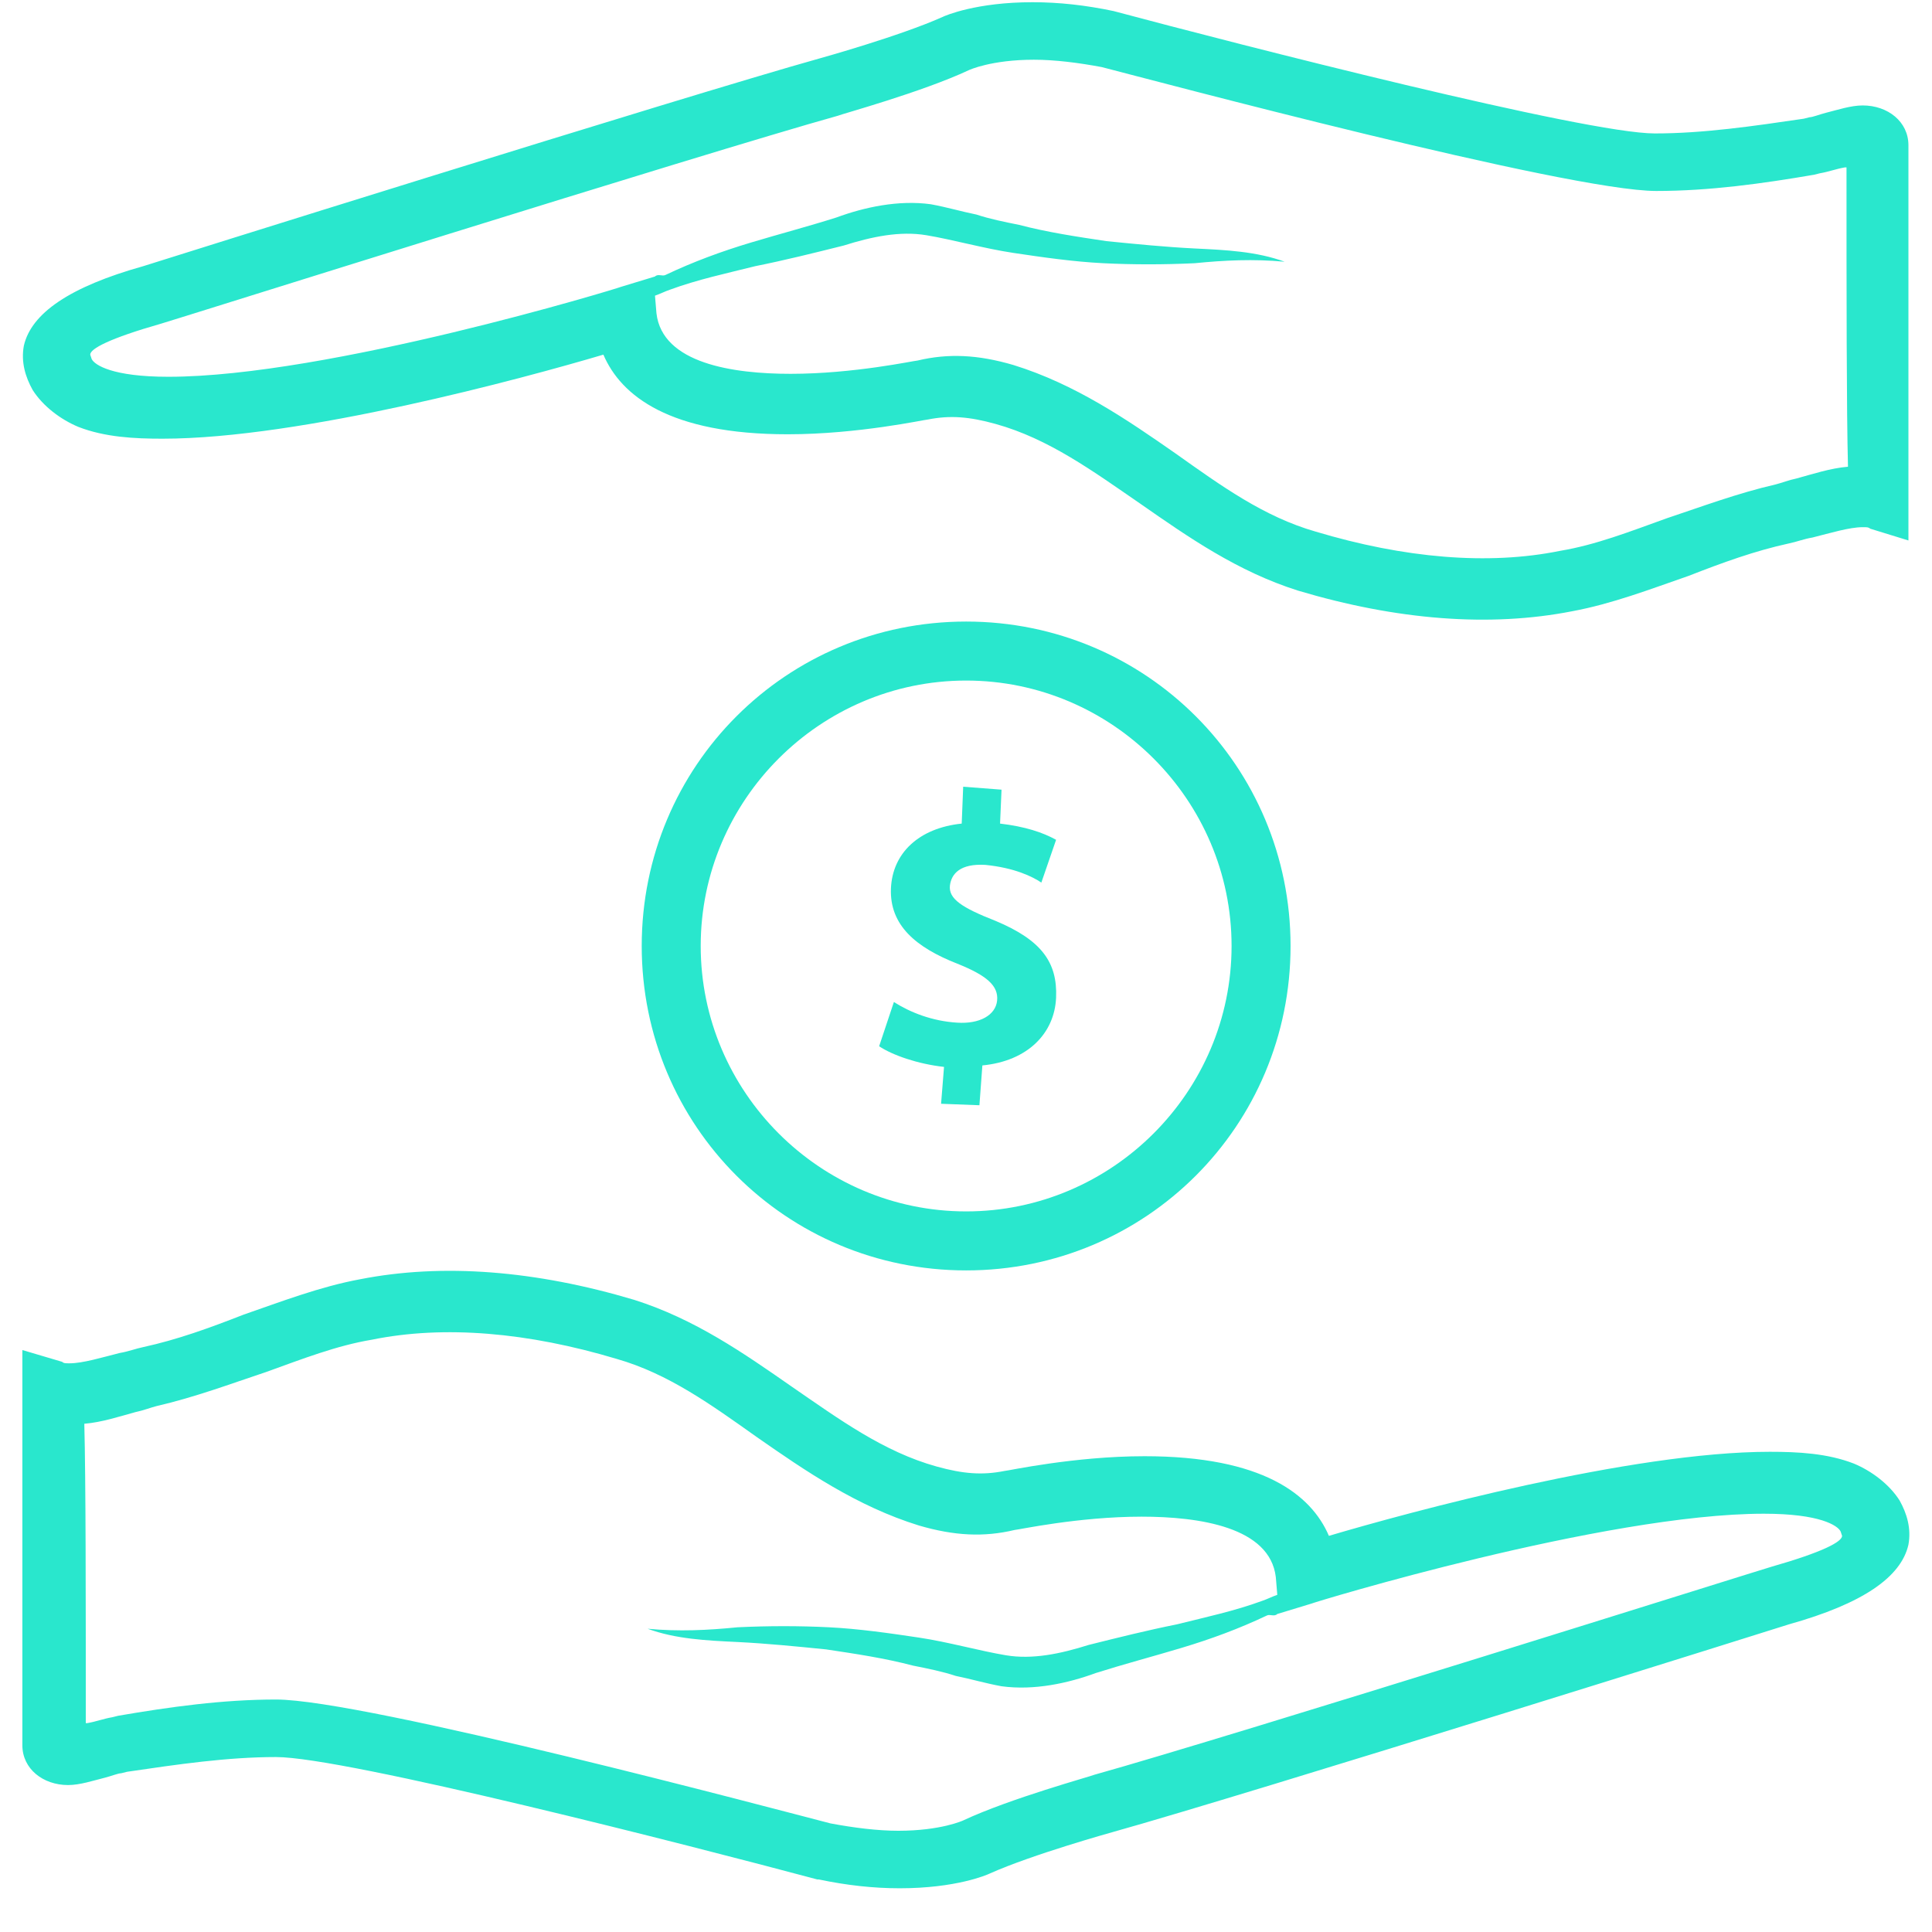
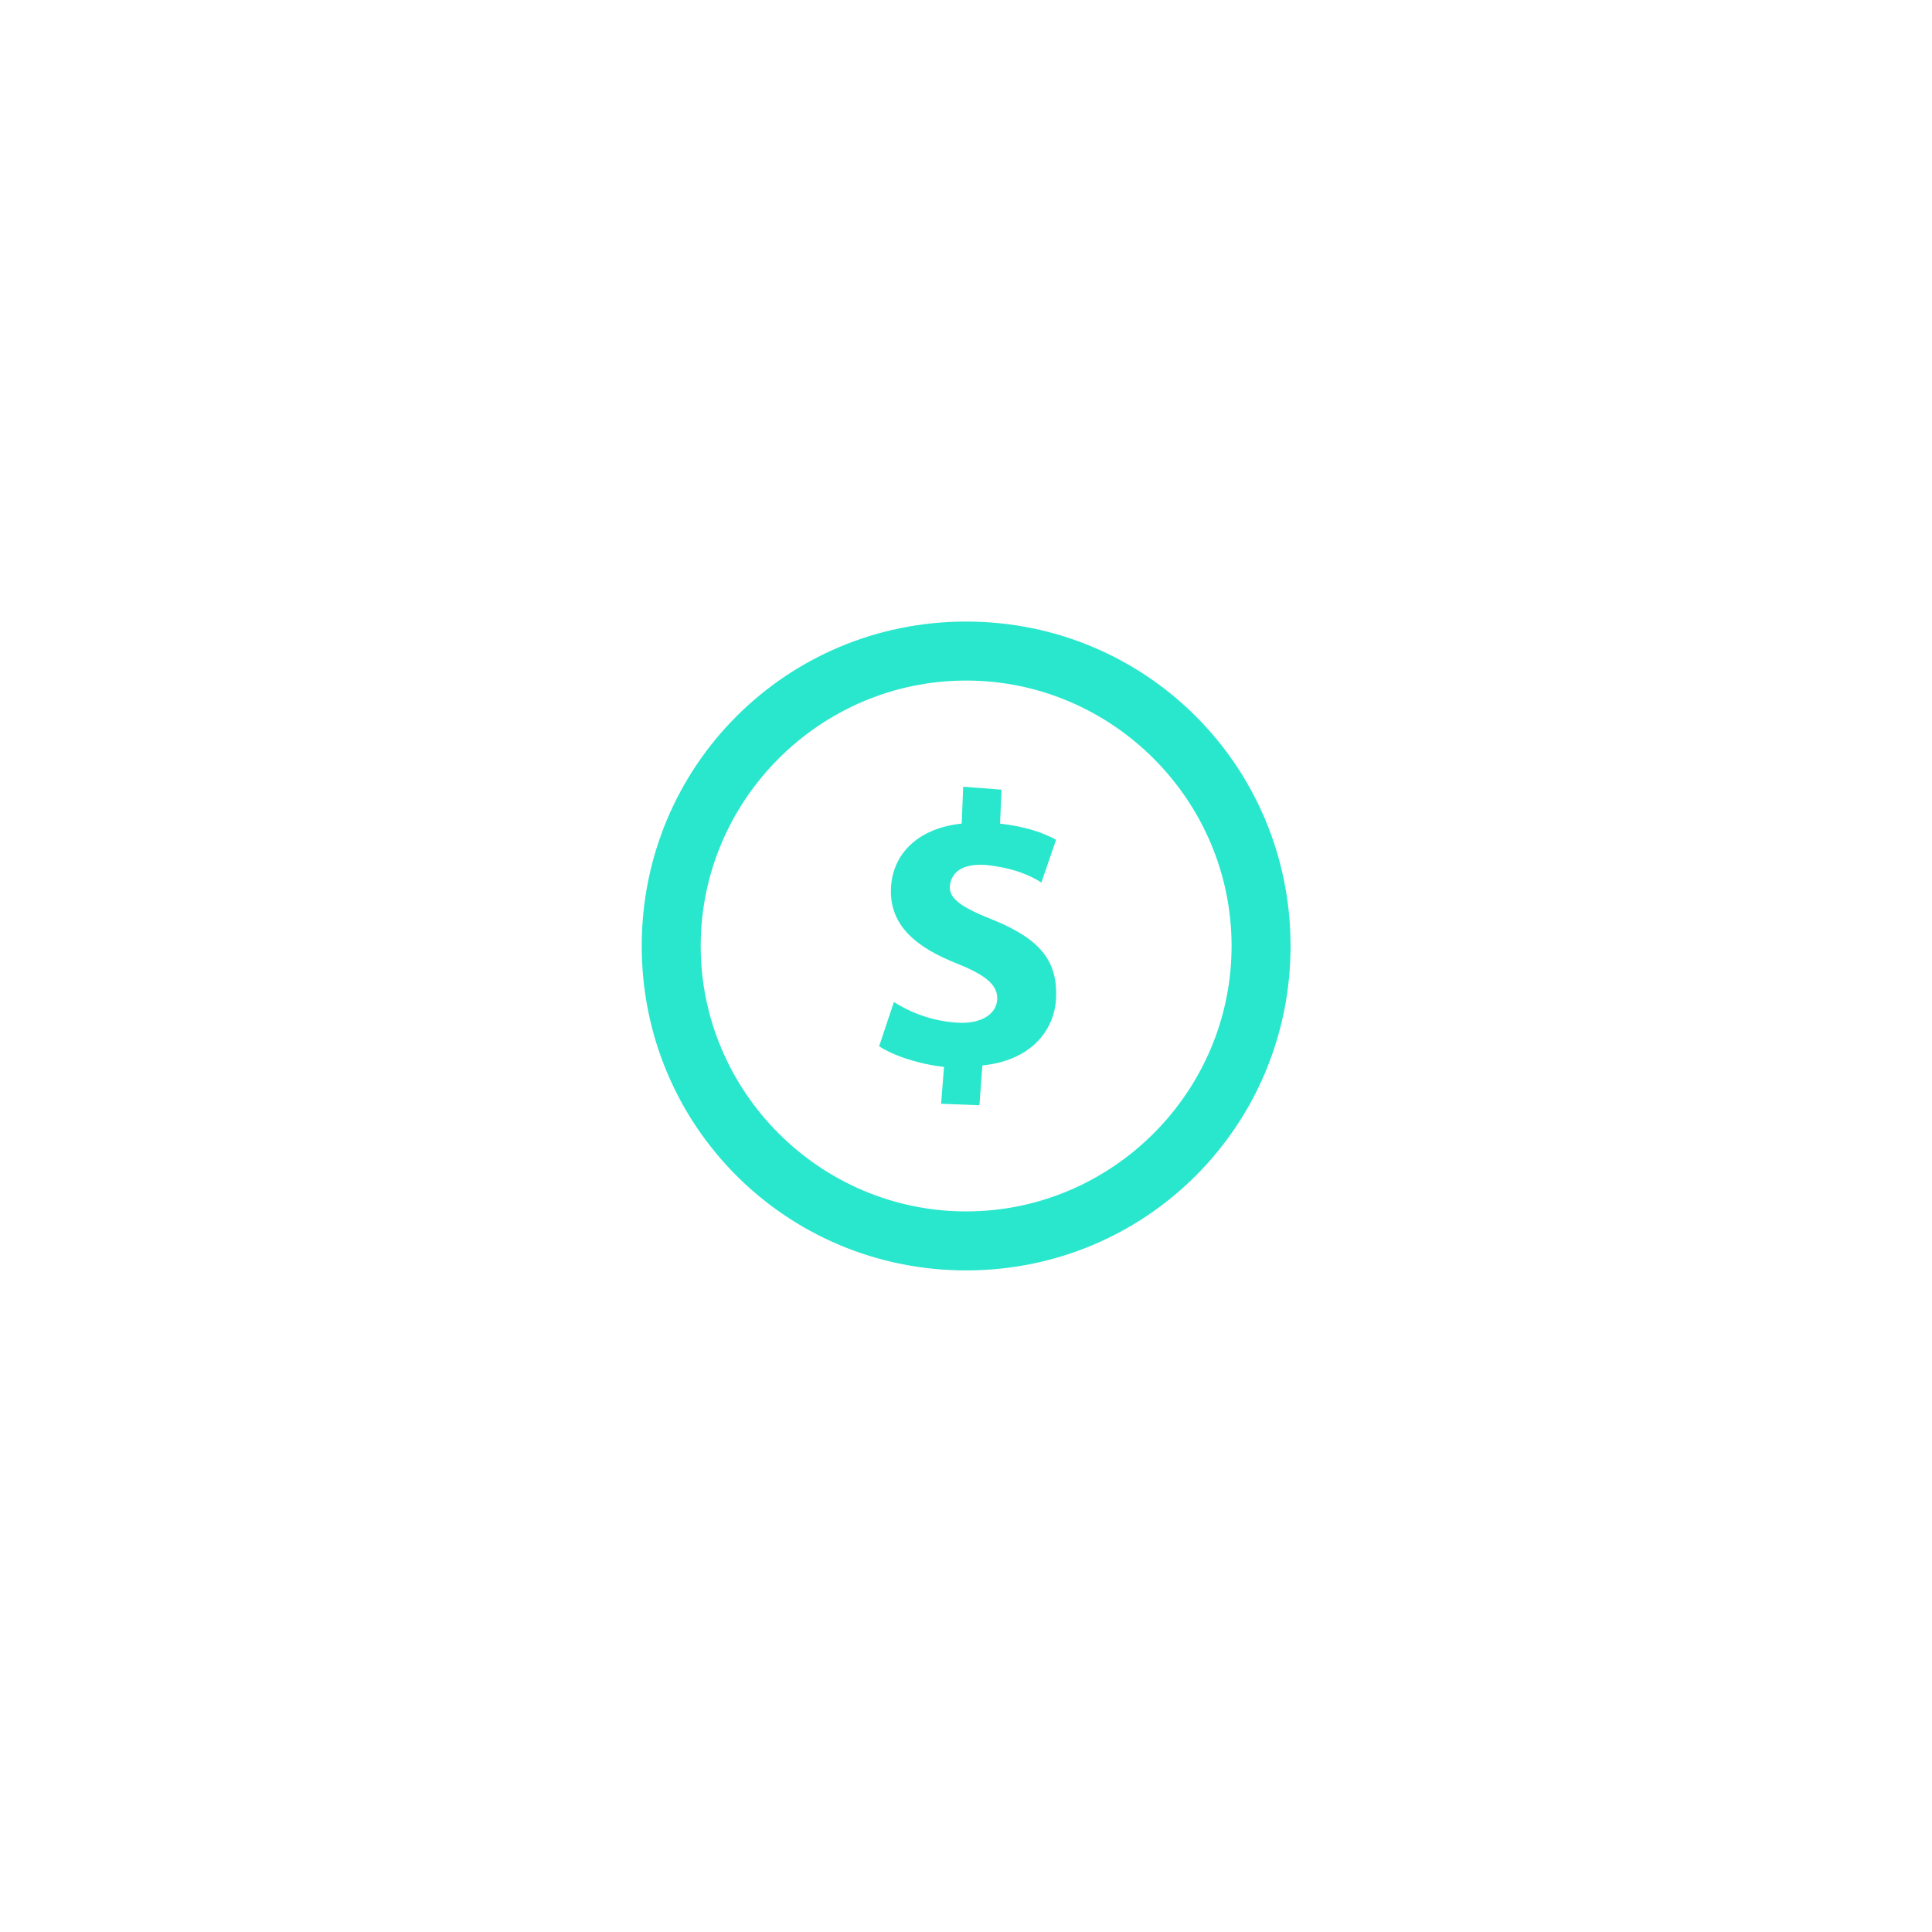
<svg xmlns="http://www.w3.org/2000/svg" width="512" zoomAndPan="magnify" viewBox="0 0 384 384" height="512" preserveAspectRatio="xMidYMid meet" version="1.0">
  <defs>
    <clipPath id="957d5a98c4">
-       <path d="M 4.152 252 L 379.902 252 L 379.902 375.75 L 4.152 375.75 Z M 4.152 252 " clip-rule="nonzero" />
-     </clipPath>
+       </clipPath>
    <clipPath id="1f50aab323">
-       <path d="M 4.152 0 L 379.902 0 L 379.902 124 L 4.152 124 Z M 4.152 0 " clip-rule="nonzero" />
-     </clipPath>
+       </clipPath>
  </defs>
  <g clip-path="url(#957d5a98c4)">
-     <path fill="#29e7cd" d="M 377.559 298.227 C 375.508 295 371.988 292.363 368.473 290.898 C 363.195 288.848 357.336 288.555 351.766 288.555 C 324.215 288.555 279.957 300.57 264.129 305.262 C 260.613 297.055 250.941 289.434 227.492 289.434 C 213.426 289.434 200.234 292.363 199.648 292.363 C 195.254 293.242 191.441 292.949 186.168 291.484 C 175.613 288.555 166.82 282.105 157.441 275.656 C 147.77 268.918 138.098 262.176 126.082 258.363 C 106.445 252.504 87.98 251.039 71.566 254.262 C 63.652 255.727 56.031 258.656 48.41 261.297 C 41.668 263.934 35.223 266.277 28.48 267.742 C 27.016 268.035 25.551 268.625 23.789 268.918 C 20.273 269.797 16.465 270.969 13.824 270.969 C 12.945 270.969 12.652 270.969 12.359 270.676 L 4.445 268.332 C 4.445 268.332 4.445 327.242 4.445 346.879 C 4.445 351.57 8.551 354.793 13.531 354.793 C 15.879 354.793 18.516 353.914 20.859 353.328 C 22.031 353.035 23.496 352.449 24.082 352.449 L 25.258 352.156 C 35.223 350.691 45.188 349.227 54.859 349.227 C 68.633 349.227 137.219 366.809 162.426 373.551 L 162.719 373.551 C 168.289 374.723 173.562 375.309 178.84 375.309 C 189.977 375.309 196.133 372.672 196.719 372.379 C 205.219 368.57 221.043 364.172 221.043 364.172 C 248.305 356.551 354.695 323.141 355.574 322.848 C 370.23 318.742 377.852 313.469 379.316 307.02 C 379.902 303.793 379.023 300.863 377.559 298.227 Z M 352.059 311.414 C 350.887 311.707 244.785 345.121 217.527 352.742 C 216.941 353.035 200.82 357.43 191.441 361.828 C 191.441 361.828 187.047 363.879 178.547 363.879 C 174.441 363.879 169.754 363.293 165.062 362.414 C 154.805 359.777 72.445 337.793 54.859 337.793 C 44.309 337.793 33.758 339.258 23.496 341.02 L 22.324 341.312 C 20.566 341.605 19.102 342.191 17.344 342.484 L 17.051 342.484 C 17.051 317.57 17.051 294.121 16.758 282.984 C 20.273 282.691 23.789 281.52 27.016 280.641 C 28.48 280.348 29.945 279.762 31.117 279.469 C 38.738 277.711 45.773 275.07 52.809 272.727 C 60.133 270.09 66.875 267.449 73.91 266.277 C 88.273 263.348 104.977 264.812 122.562 270.09 C 132.824 273.02 141.324 279.176 150.41 285.621 C 160.082 292.363 170.34 299.398 182.648 303.207 C 189.684 305.262 195.547 305.555 201.699 304.086 C 202.285 304.086 214.305 301.449 226.906 301.449 C 238.336 301.449 252.406 303.5 253.578 313.469 L 253.871 316.984 C 252.992 317.277 251.82 317.863 250.941 318.156 C 245.371 320.207 239.805 321.379 233.941 322.848 C 228.078 324.02 222.219 325.484 216.355 326.949 C 210.785 328.707 205.219 329.879 199.941 329 C 194.668 328.121 188.512 326.363 182.648 325.484 C 176.789 324.605 170.633 323.727 164.77 323.434 C 158.91 323.141 152.754 323.141 146.598 323.434 C 140.734 324.02 134.875 324.312 128.719 323.727 C 134.289 325.777 140.441 326.07 146.598 326.363 C 152.461 326.656 158.32 327.242 164.184 327.828 C 170.047 328.707 175.906 329.586 181.477 331.055 C 184.406 331.641 187.34 332.227 189.977 333.105 C 192.906 333.691 195.84 334.57 199.062 335.156 C 205.512 336.035 212.25 334.57 217.82 332.52 C 223.391 330.758 228.957 329.293 234.82 327.535 C 240.684 325.777 246.25 323.727 251.82 321.086 C 252.406 320.793 253.285 321.379 253.871 320.793 L 260.613 318.742 C 261.199 318.449 318.938 300.863 350.594 300.863 C 361.73 300.863 365.25 303.207 365.836 304.383 L 366.129 305.262 C 366.129 306.434 362.316 308.484 352.059 311.414 Z M 352.059 311.414 " fill-opacity="1" fill-rule="nonzero" />
+     <path fill="#29e7cd" d="M 377.559 298.227 C 375.508 295 371.988 292.363 368.473 290.898 C 363.195 288.848 357.336 288.555 351.766 288.555 C 324.215 288.555 279.957 300.57 264.129 305.262 C 260.613 297.055 250.941 289.434 227.492 289.434 C 213.426 289.434 200.234 292.363 199.648 292.363 C 195.254 293.242 191.441 292.949 186.168 291.484 C 175.613 288.555 166.82 282.105 157.441 275.656 C 147.77 268.918 138.098 262.176 126.082 258.363 C 63.652 255.727 56.031 258.656 48.41 261.297 C 41.668 263.934 35.223 266.277 28.48 267.742 C 27.016 268.035 25.551 268.625 23.789 268.918 C 20.273 269.797 16.465 270.969 13.824 270.969 C 12.945 270.969 12.652 270.969 12.359 270.676 L 4.445 268.332 C 4.445 268.332 4.445 327.242 4.445 346.879 C 4.445 351.57 8.551 354.793 13.531 354.793 C 15.879 354.793 18.516 353.914 20.859 353.328 C 22.031 353.035 23.496 352.449 24.082 352.449 L 25.258 352.156 C 35.223 350.691 45.188 349.227 54.859 349.227 C 68.633 349.227 137.219 366.809 162.426 373.551 L 162.719 373.551 C 168.289 374.723 173.562 375.309 178.84 375.309 C 189.977 375.309 196.133 372.672 196.719 372.379 C 205.219 368.57 221.043 364.172 221.043 364.172 C 248.305 356.551 354.695 323.141 355.574 322.848 C 370.23 318.742 377.852 313.469 379.316 307.02 C 379.902 303.793 379.023 300.863 377.559 298.227 Z M 352.059 311.414 C 350.887 311.707 244.785 345.121 217.527 352.742 C 216.941 353.035 200.82 357.43 191.441 361.828 C 191.441 361.828 187.047 363.879 178.547 363.879 C 174.441 363.879 169.754 363.293 165.062 362.414 C 154.805 359.777 72.445 337.793 54.859 337.793 C 44.309 337.793 33.758 339.258 23.496 341.02 L 22.324 341.312 C 20.566 341.605 19.102 342.191 17.344 342.484 L 17.051 342.484 C 17.051 317.57 17.051 294.121 16.758 282.984 C 20.273 282.691 23.789 281.52 27.016 280.641 C 28.48 280.348 29.945 279.762 31.117 279.469 C 38.738 277.711 45.773 275.07 52.809 272.727 C 60.133 270.09 66.875 267.449 73.91 266.277 C 88.273 263.348 104.977 264.812 122.562 270.09 C 132.824 273.02 141.324 279.176 150.41 285.621 C 160.082 292.363 170.34 299.398 182.648 303.207 C 189.684 305.262 195.547 305.555 201.699 304.086 C 202.285 304.086 214.305 301.449 226.906 301.449 C 238.336 301.449 252.406 303.5 253.578 313.469 L 253.871 316.984 C 252.992 317.277 251.82 317.863 250.941 318.156 C 245.371 320.207 239.805 321.379 233.941 322.848 C 228.078 324.02 222.219 325.484 216.355 326.949 C 210.785 328.707 205.219 329.879 199.941 329 C 194.668 328.121 188.512 326.363 182.648 325.484 C 176.789 324.605 170.633 323.727 164.77 323.434 C 158.91 323.141 152.754 323.141 146.598 323.434 C 140.734 324.02 134.875 324.312 128.719 323.727 C 134.289 325.777 140.441 326.07 146.598 326.363 C 152.461 326.656 158.32 327.242 164.184 327.828 C 170.047 328.707 175.906 329.586 181.477 331.055 C 184.406 331.641 187.34 332.227 189.977 333.105 C 192.906 333.691 195.84 334.57 199.062 335.156 C 205.512 336.035 212.25 334.57 217.82 332.52 C 223.391 330.758 228.957 329.293 234.82 327.535 C 240.684 325.777 246.25 323.727 251.82 321.086 C 252.406 320.793 253.285 321.379 253.871 320.793 L 260.613 318.742 C 261.199 318.449 318.938 300.863 350.594 300.863 C 361.73 300.863 365.25 303.207 365.836 304.383 L 366.129 305.262 C 366.129 306.434 362.316 308.484 352.059 311.414 Z M 352.059 311.414 " fill-opacity="1" fill-rule="nonzero" />
  </g>
  <path fill="#29e7cd" d="M 192.027 123.539 C 156.27 123.539 127.547 152.266 127.547 188.023 C 127.547 223.781 156.27 252.504 192.027 252.504 C 227.785 252.504 256.508 223.781 256.508 188.023 C 256.508 152.266 227.785 123.539 192.027 123.539 Z M 192.027 240.777 C 163.012 240.777 139.27 217.039 139.27 188.023 C 139.27 159.004 163.012 135.266 192.027 135.266 C 221.043 135.266 244.785 159.004 244.785 188.023 C 244.785 217.039 221.043 240.777 192.027 240.777 Z M 192.027 240.777 " fill-opacity="1" fill-rule="nonzero" />
  <path fill="#29e7cd" d="M 197.891 183.039 C 191.148 180.402 188.512 178.641 188.805 176.004 C 189.098 173.66 190.855 171.609 195.84 171.902 C 201.699 172.488 205.219 174.246 206.977 175.418 L 209.906 166.918 C 207.27 165.453 203.754 164.281 198.77 163.695 L 199.062 156.953 L 191.441 156.367 L 191.148 163.695 C 182.648 164.574 177.375 169.555 177.082 176.59 C 176.789 183.918 182.062 188.316 190.27 191.539 C 196.133 193.883 198.477 195.934 198.184 198.867 C 197.891 201.797 194.668 203.555 190.27 203.262 C 185.285 202.969 180.891 201.211 177.668 199.16 L 174.734 207.953 C 177.375 209.711 182.355 211.469 187.633 212.055 L 187.047 219.383 L 194.668 219.676 L 195.254 211.762 C 204.34 210.883 209.613 205.312 209.906 198.281 C 210.199 191.246 206.977 186.848 197.891 183.039 Z M 197.891 183.039 " fill-opacity="1" fill-rule="nonzero" />
  <g clip-path="url(#1f50aab323)">
    <path fill="#29e7cd" d="M 6.496 77.523 C 8.551 80.75 12.066 83.387 15.582 84.852 C 20.859 86.902 26.723 87.195 32.289 87.195 C 59.84 87.195 104.098 75.18 119.926 70.488 C 123.445 78.695 133.117 86.316 156.562 86.316 C 170.633 86.316 183.82 83.387 184.406 83.387 C 188.805 82.508 192.613 82.801 197.891 84.266 C 208.441 87.195 217.234 93.645 226.613 100.094 C 236.285 106.832 245.957 113.574 257.977 117.387 C 277.613 123.246 296.078 124.711 312.492 121.488 C 320.406 120.023 328.023 117.094 335.645 114.453 C 342.387 111.816 348.836 109.473 355.574 108.008 C 357.043 107.715 358.508 107.125 360.266 106.832 C 363.781 105.953 367.594 104.781 370.23 104.781 C 371.109 104.781 371.402 104.781 371.695 105.074 L 379.316 107.422 C 379.316 107.422 379.316 48.508 379.316 28.871 C 379.316 24.18 375.215 20.957 370.23 20.957 C 367.887 20.957 365.25 21.836 362.902 22.422 C 361.73 22.715 360.266 23.301 359.68 23.301 L 358.508 23.594 C 348.543 25.059 338.578 26.523 328.906 26.523 C 315.129 26.523 246.543 8.941 221.336 2.199 C 215.77 1.027 210.492 0.441 205.219 0.441 C 194.078 0.441 187.926 3.078 187.34 3.371 C 178.84 7.18 163.012 11.578 163.012 11.578 C 135.754 19.199 29.359 52.609 28.48 52.902 C 13.824 57.008 6.203 62.281 4.738 68.73 C 4.152 71.957 5.031 74.887 6.496 77.523 Z M 31.996 64.336 C 33.168 64.043 139.27 30.629 166.527 23.008 C 167.113 22.715 183.234 18.32 192.613 13.922 C 192.613 13.922 197.012 11.871 205.512 11.871 C 209.613 11.871 214.305 12.457 218.992 13.336 C 229.25 15.973 311.613 37.957 329.199 37.957 C 339.75 37.957 350.301 36.492 360.559 34.73 L 361.73 34.438 C 363.488 34.145 364.957 33.559 366.715 33.266 L 367.008 33.266 C 367.008 58.18 367.008 81.629 367.301 92.766 C 363.781 93.059 360.266 94.23 357.043 95.109 C 355.574 95.402 354.109 95.988 352.938 96.281 C 345.316 98.039 338.285 100.68 331.25 103.023 C 323.922 105.66 317.18 108.301 310.145 109.473 C 295.785 112.402 279.078 110.938 261.492 105.66 C 251.234 102.73 242.734 96.574 233.648 90.129 C 223.977 83.387 213.719 76.352 201.406 72.543 C 194.371 70.488 188.512 70.195 182.355 71.664 C 181.77 71.664 169.754 74.301 157.148 74.301 C 145.719 74.301 131.648 72.25 130.477 62.281 L 130.184 58.766 C 131.062 58.473 132.238 57.887 133.117 57.594 C 138.684 55.543 144.254 54.371 150.117 52.902 C 155.977 51.73 161.84 50.266 167.699 48.801 C 173.27 47.043 178.84 45.871 184.113 46.75 C 189.391 47.629 195.547 49.387 201.406 50.266 C 207.27 51.145 213.426 52.023 219.285 52.316 C 225.148 52.609 231.305 52.609 237.457 52.316 C 243.32 51.73 249.184 51.438 255.336 52.023 C 249.77 49.973 243.613 49.68 237.457 49.387 C 231.598 49.094 225.734 48.508 219.871 47.922 C 214.012 47.043 208.148 46.164 202.578 44.699 C 199.648 44.109 196.719 43.523 194.078 42.645 C 191.148 42.059 188.219 41.18 184.992 40.594 C 178.547 39.715 171.805 41.18 166.234 43.23 C 160.668 44.992 155.098 46.457 149.234 48.215 C 143.375 49.973 137.805 52.023 132.238 54.664 C 131.648 54.957 130.77 54.371 130.184 54.957 L 123.445 57.008 C 122.855 57.301 65.117 74.887 33.461 74.887 C 22.324 74.887 18.809 72.543 18.223 71.367 L 17.93 70.488 C 17.93 69.316 21.738 67.266 31.996 64.336 Z M 31.996 64.336 " fill-opacity="1" fill-rule="nonzero" />
  </g>
</svg>